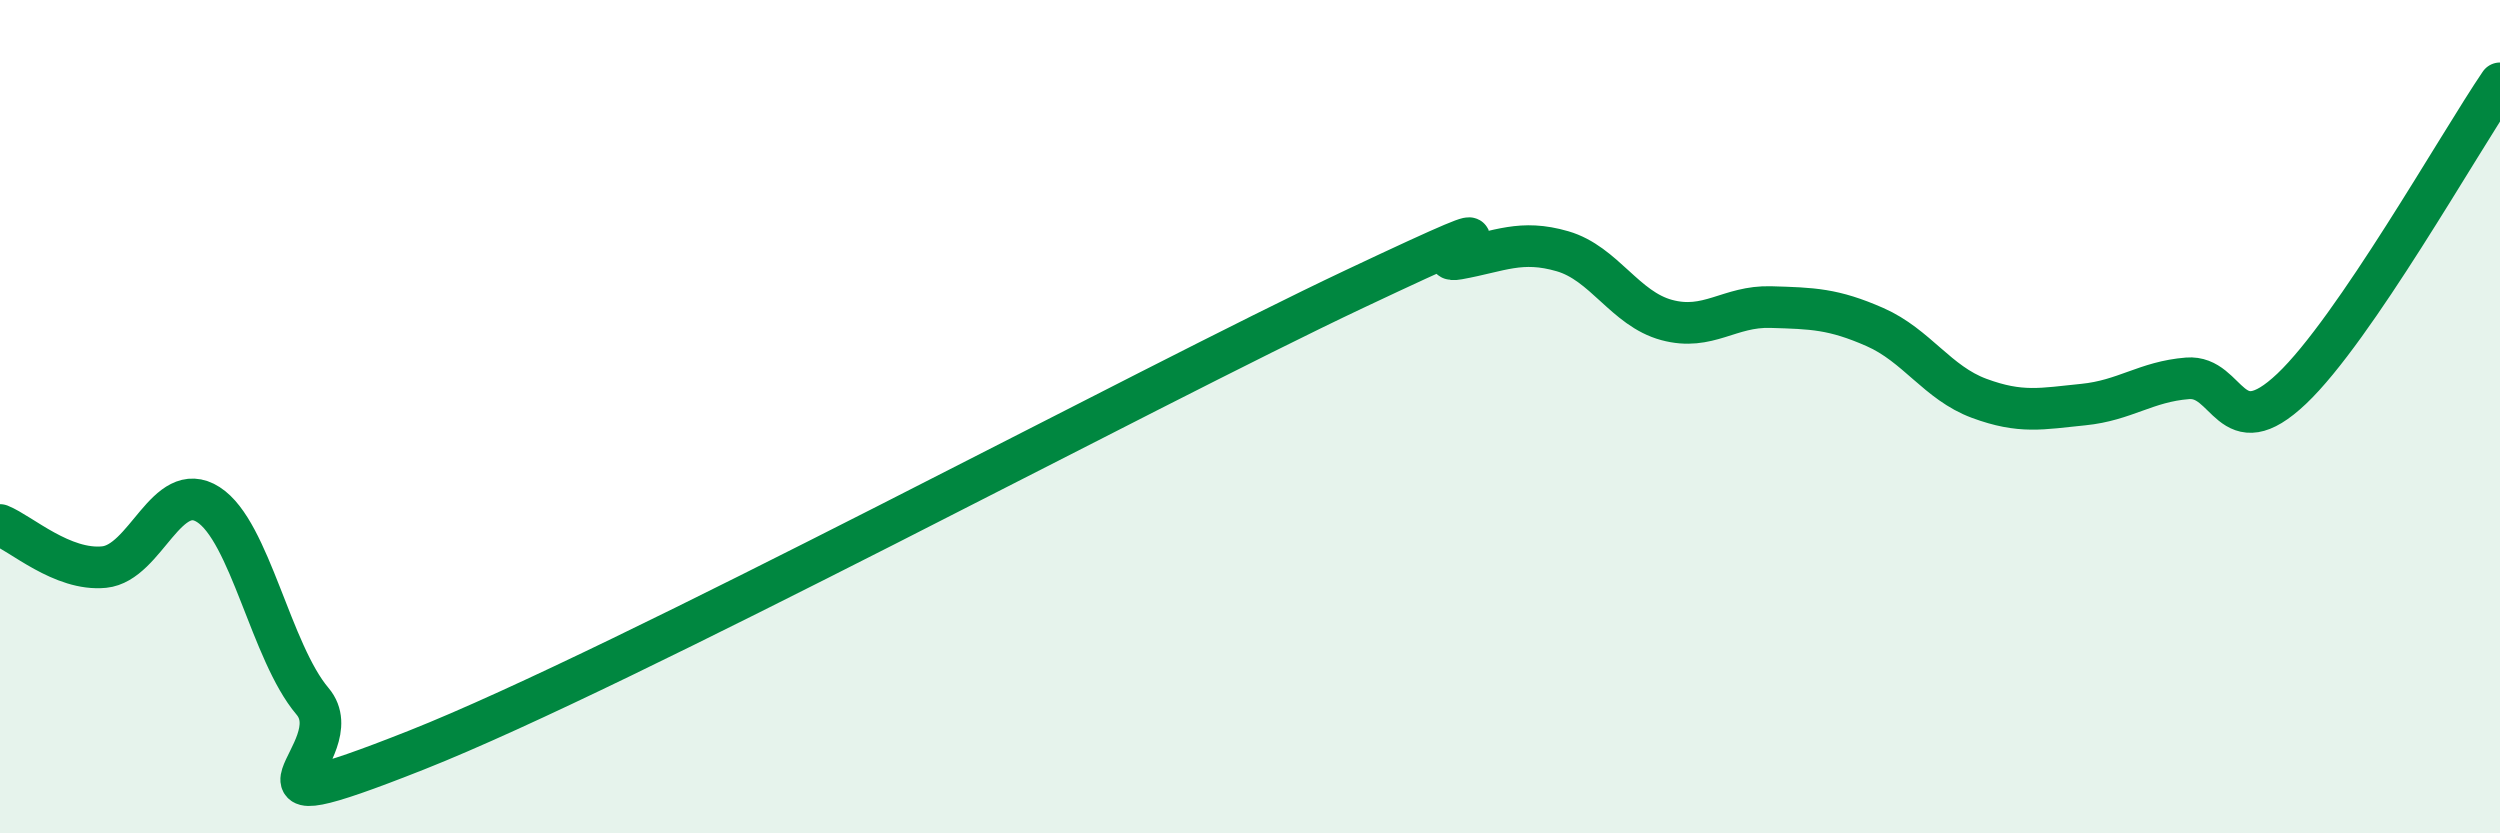
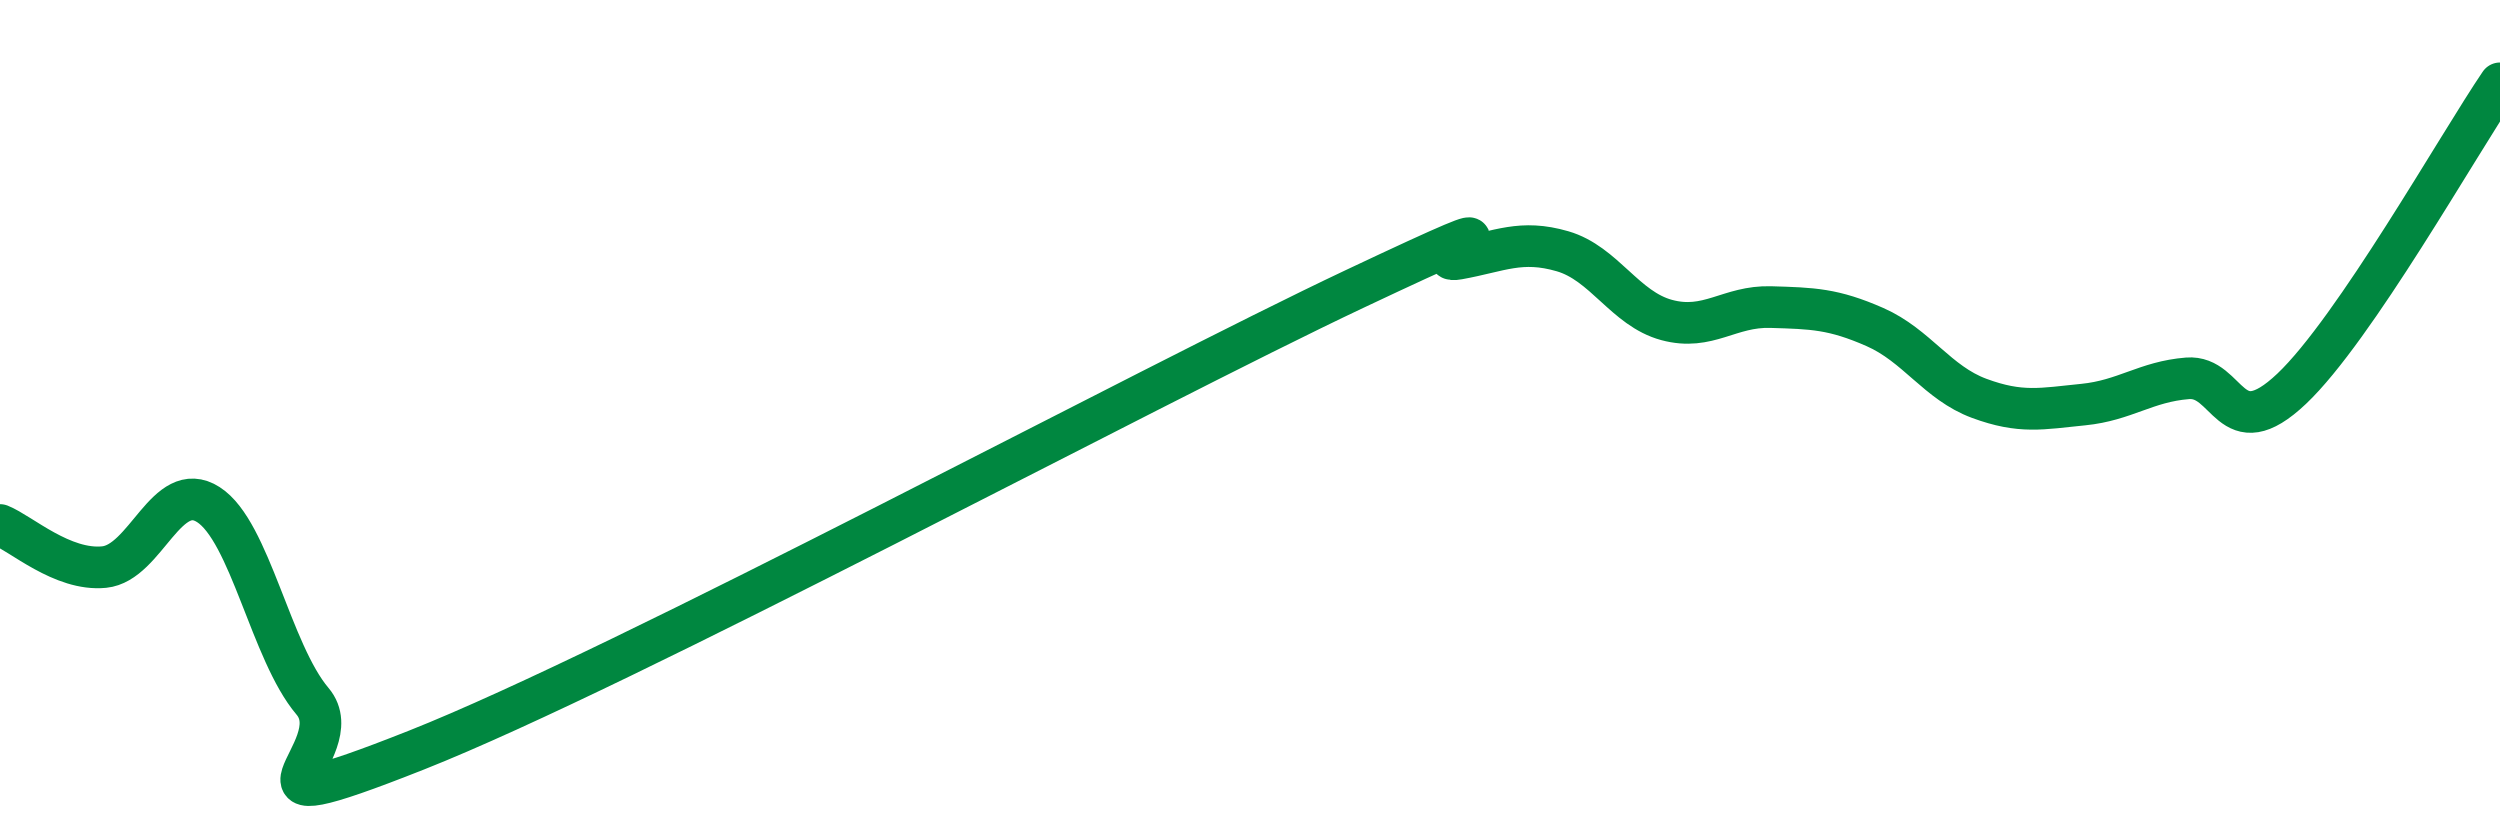
<svg xmlns="http://www.w3.org/2000/svg" width="60" height="20" viewBox="0 0 60 20">
-   <path d="M 0,12.6 C 0.5,12.8 1.5,13.71 2.5,13.61 C 3.5,13.51 4,11.47 5,12.11 C 6,12.75 6.5,15.65 7.5,16.83 C 8.5,18.01 5,19.98 10,18 C 15,16.02 27.5,9.3 32.5,6.94 C 37.5,4.58 34,6.39 35,6.21 C 36,6.03 36.5,5.74 37.5,6.03 C 38.5,6.32 39,7.41 40,7.68 C 41,7.95 41.5,7.34 42.5,7.37 C 43.5,7.4 44,7.41 45,7.85 C 46,8.29 46.5,9.19 47.5,9.56 C 48.5,9.93 49,9.81 50,9.71 C 51,9.61 51.5,9.16 52.5,9.08 C 53.5,9 53.5,10.75 55,9.33 C 56.5,7.91 59,3.47 60,2L60 20L0 20Z" fill="#008740" opacity="0.1" stroke-linecap="round" stroke-linejoin="round" />
  <path d="M 0,12.6 C 0.5,12.8 1.5,13.71 2.5,13.61 C 3.5,13.51 4,11.47 5,12.11 C 6,12.75 6.5,15.65 7.5,16.83 C 8.5,18.01 5,19.98 10,18 C 15,16.02 27.5,9.3 32.5,6.94 C 37.5,4.58 34,6.39 35,6.21 C 36,6.03 36.5,5.74 37.5,6.03 C 38.5,6.32 39,7.41 40,7.68 C 41,7.95 41.5,7.34 42.5,7.37 C 43.5,7.4 44,7.41 45,7.85 C 46,8.29 46.5,9.19 47.5,9.56 C 48.5,9.93 49,9.81 50,9.71 C 51,9.61 51.5,9.16 52.5,9.08 C 53.5,9 53.5,10.75 55,9.33 C 56.5,7.91 59,3.47 60,2" stroke="#008740" stroke-width="1" fill="none" stroke-linecap="round" stroke-linejoin="round" />
</svg>